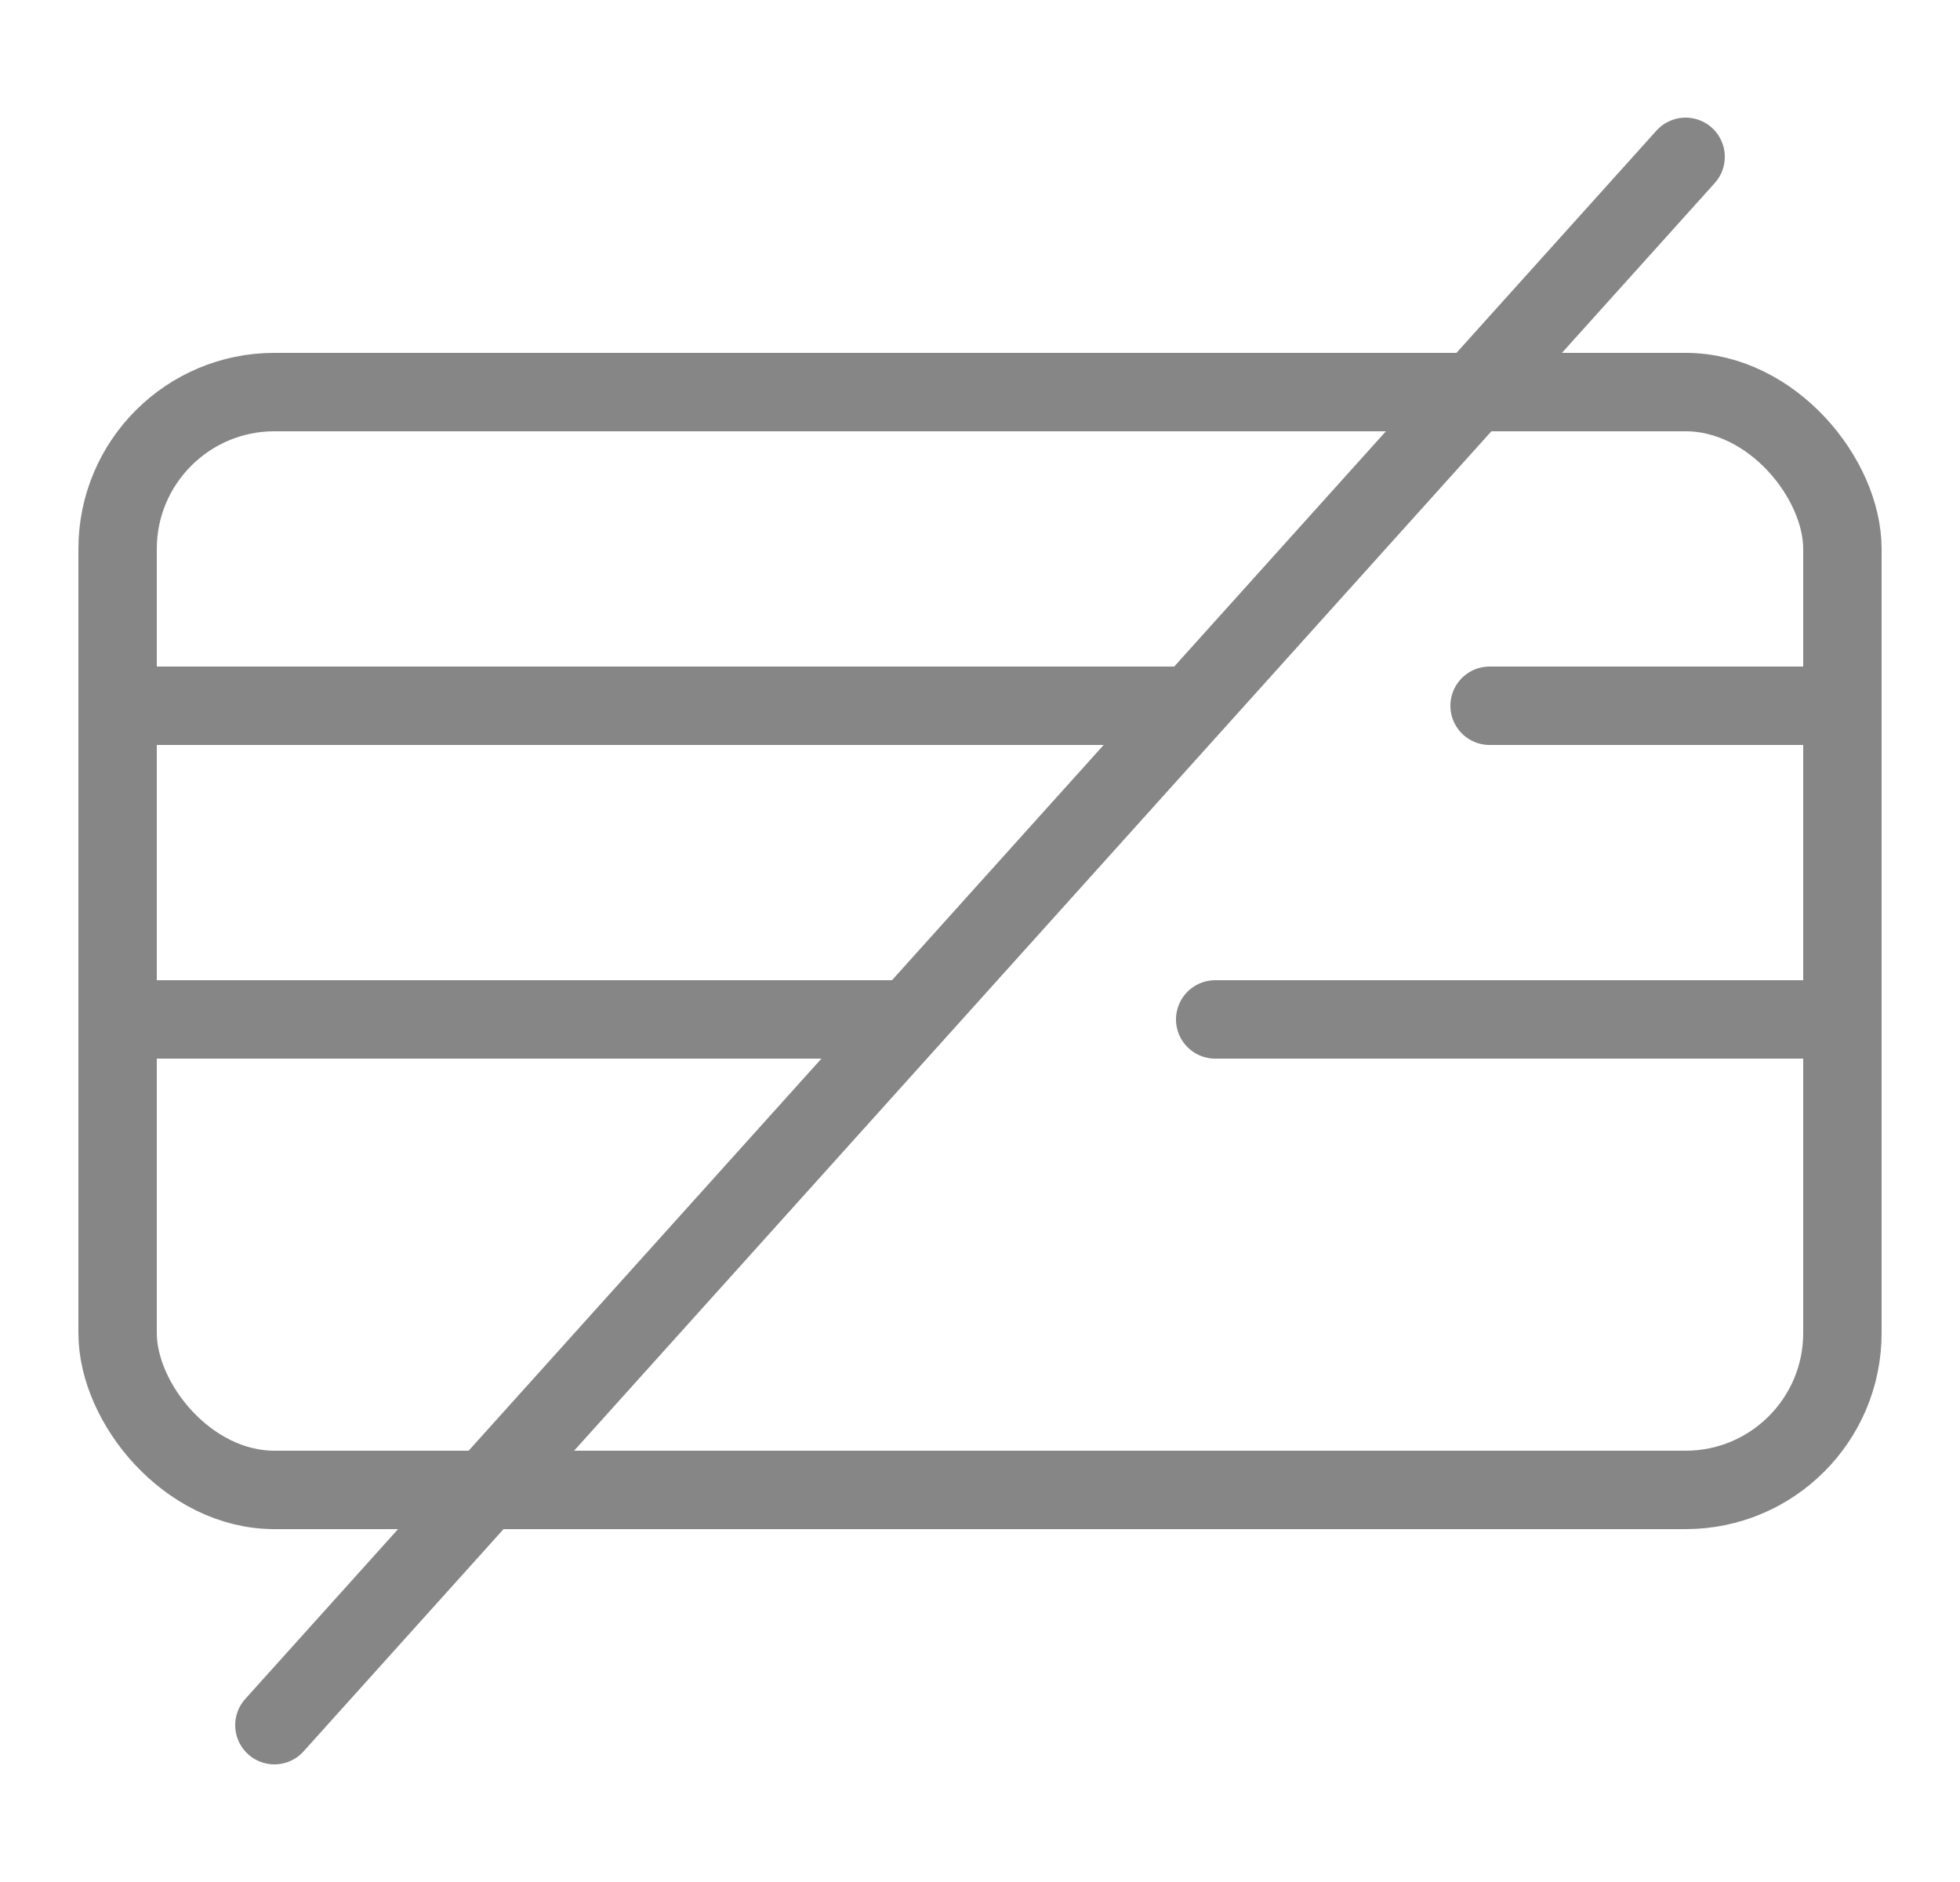
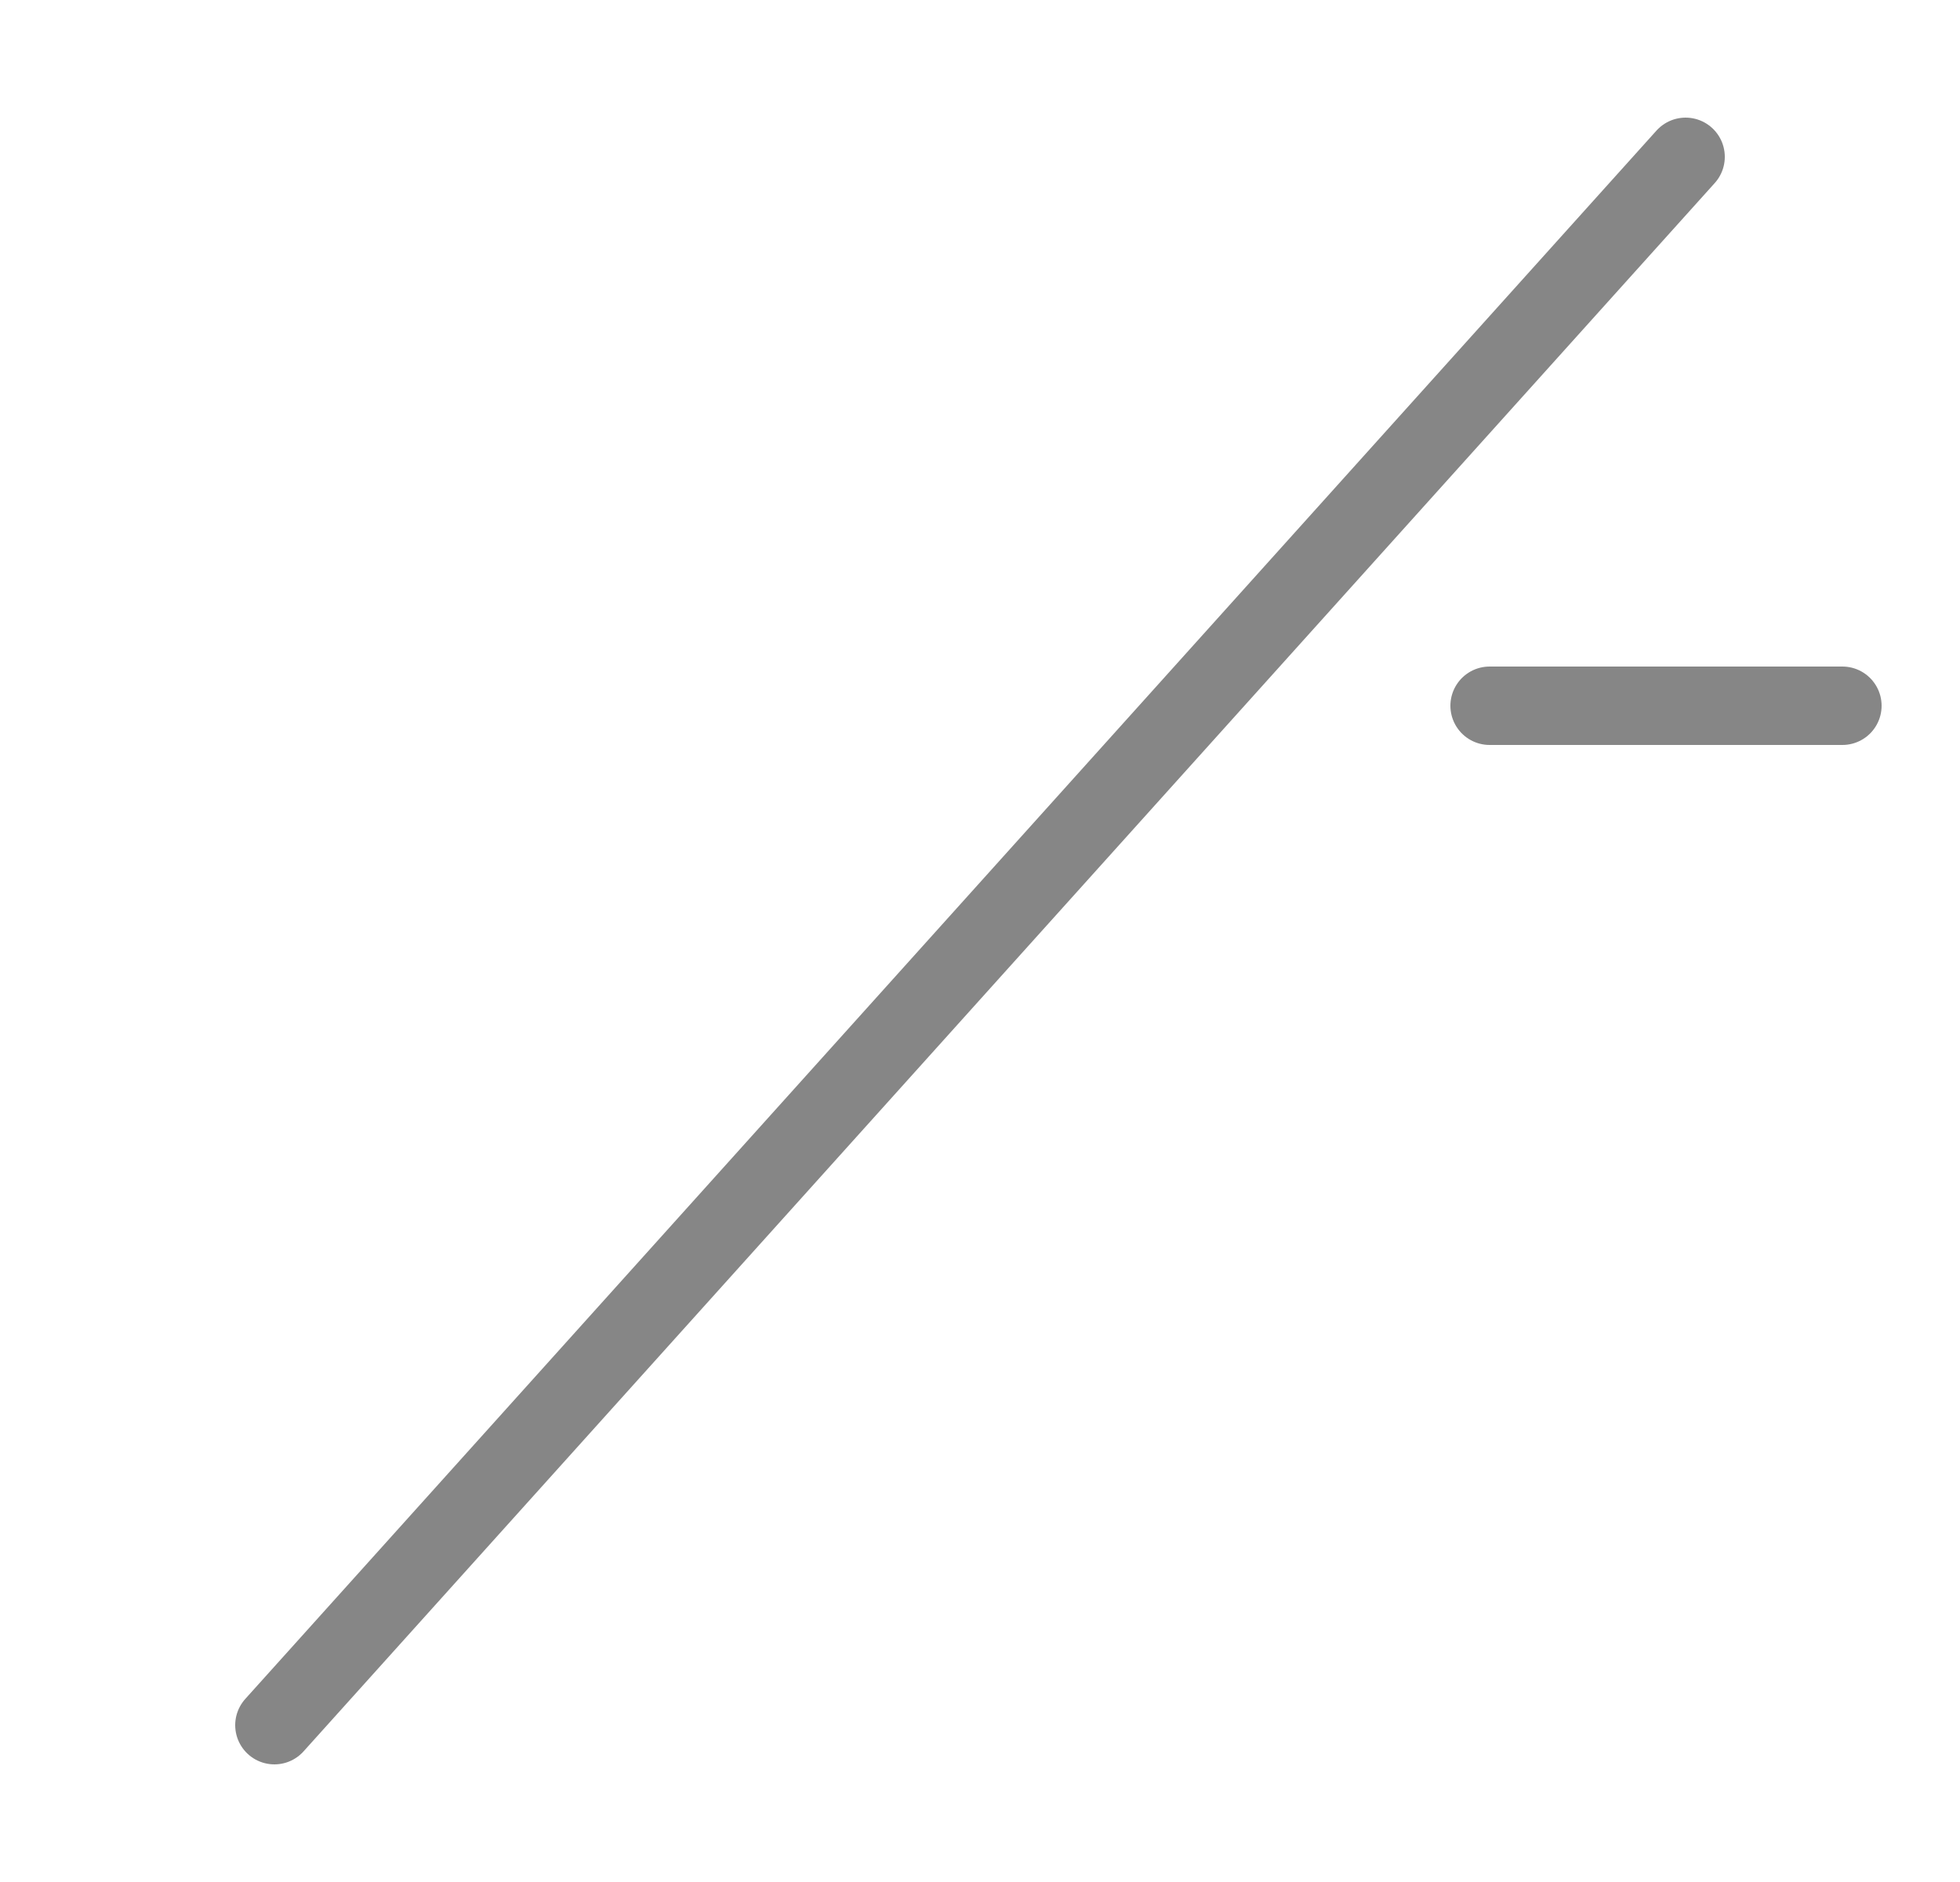
<svg xmlns="http://www.w3.org/2000/svg" width="25" height="24" viewBox="0 0 25 24" fill="none">
-   <rect x="1.5" y="5" width="22" height="14" rx="2" stroke="#868686" stroke-linecap="round" stroke-linejoin="round" />
-   <path d="M1.5 9H15" stroke="#868686" stroke-linecap="round" stroke-linejoin="round" />
-   <path d="M1.5 13H11.5" stroke="#868686" stroke-linecap="round" stroke-linejoin="round" />
-   <path d="M15.5 13H23.5" stroke="#868686" stroke-linecap="round" stroke-linejoin="round" />
  <path d="M19 9H23.5" stroke="#868686" stroke-linecap="round" stroke-linejoin="round" />
  <path d="M3.5 22L21.5 2" stroke="#868686" stroke-linecap="round" stroke-linejoin="round" />
</svg>